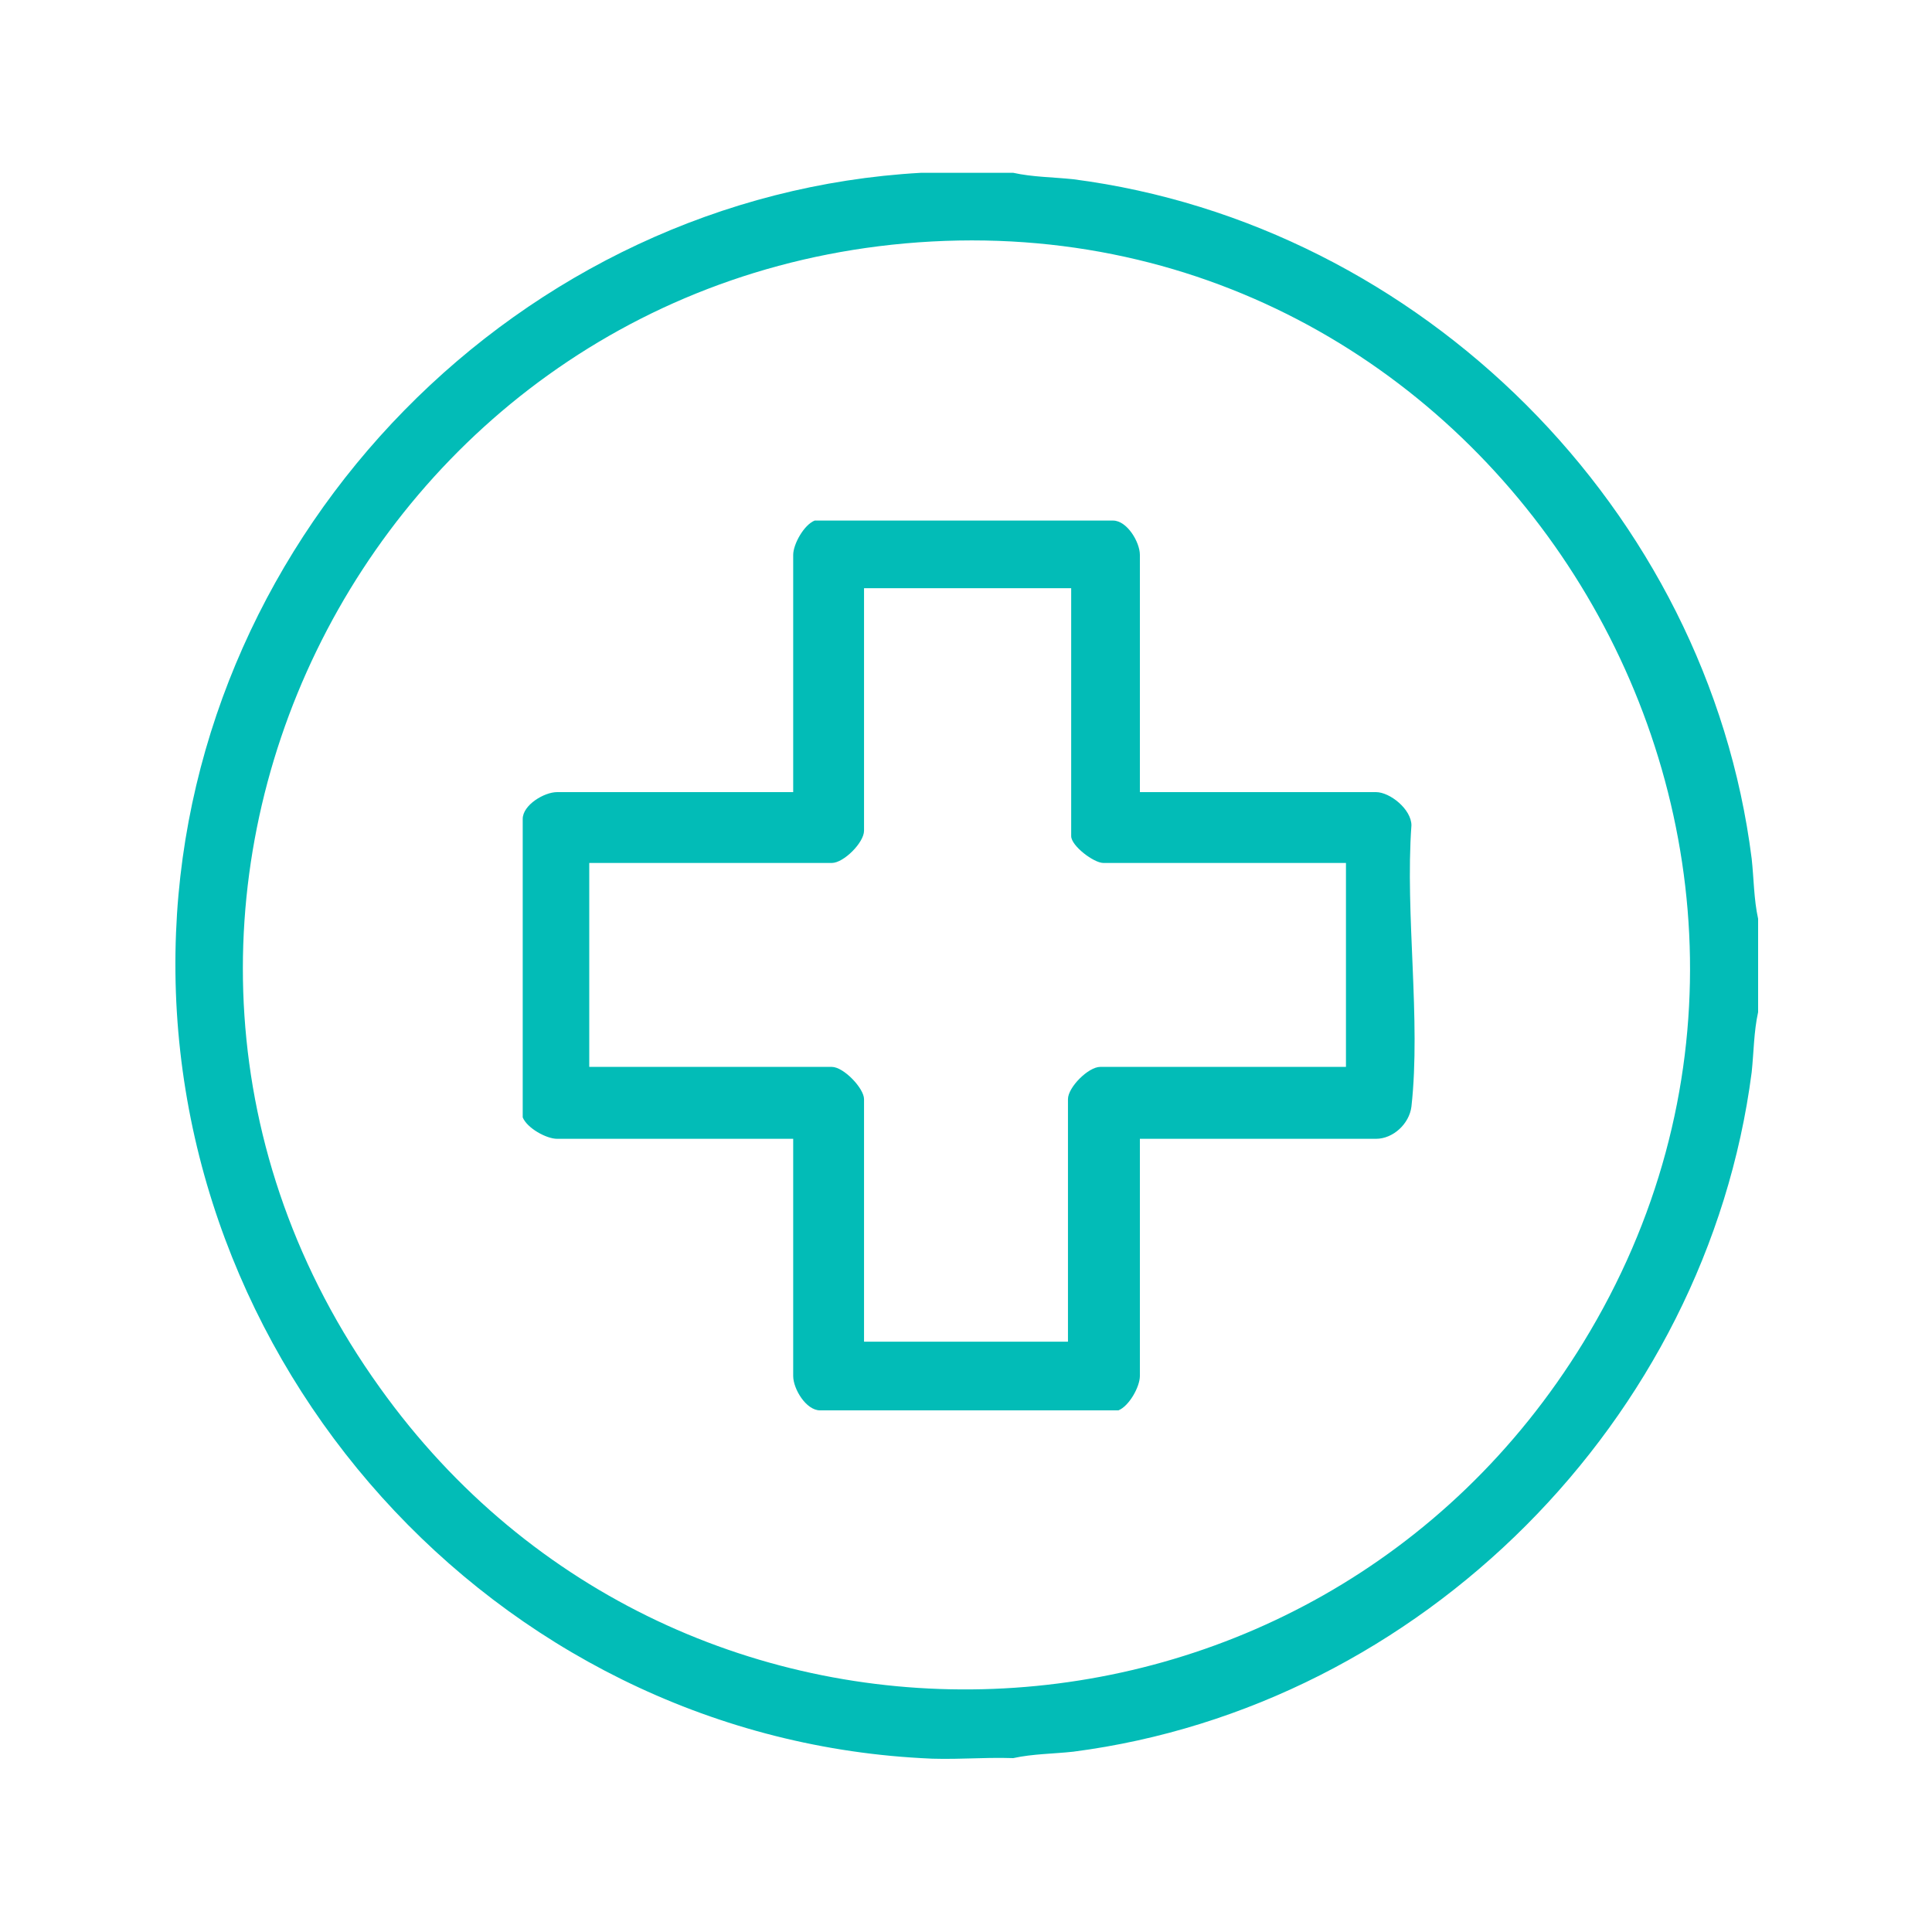
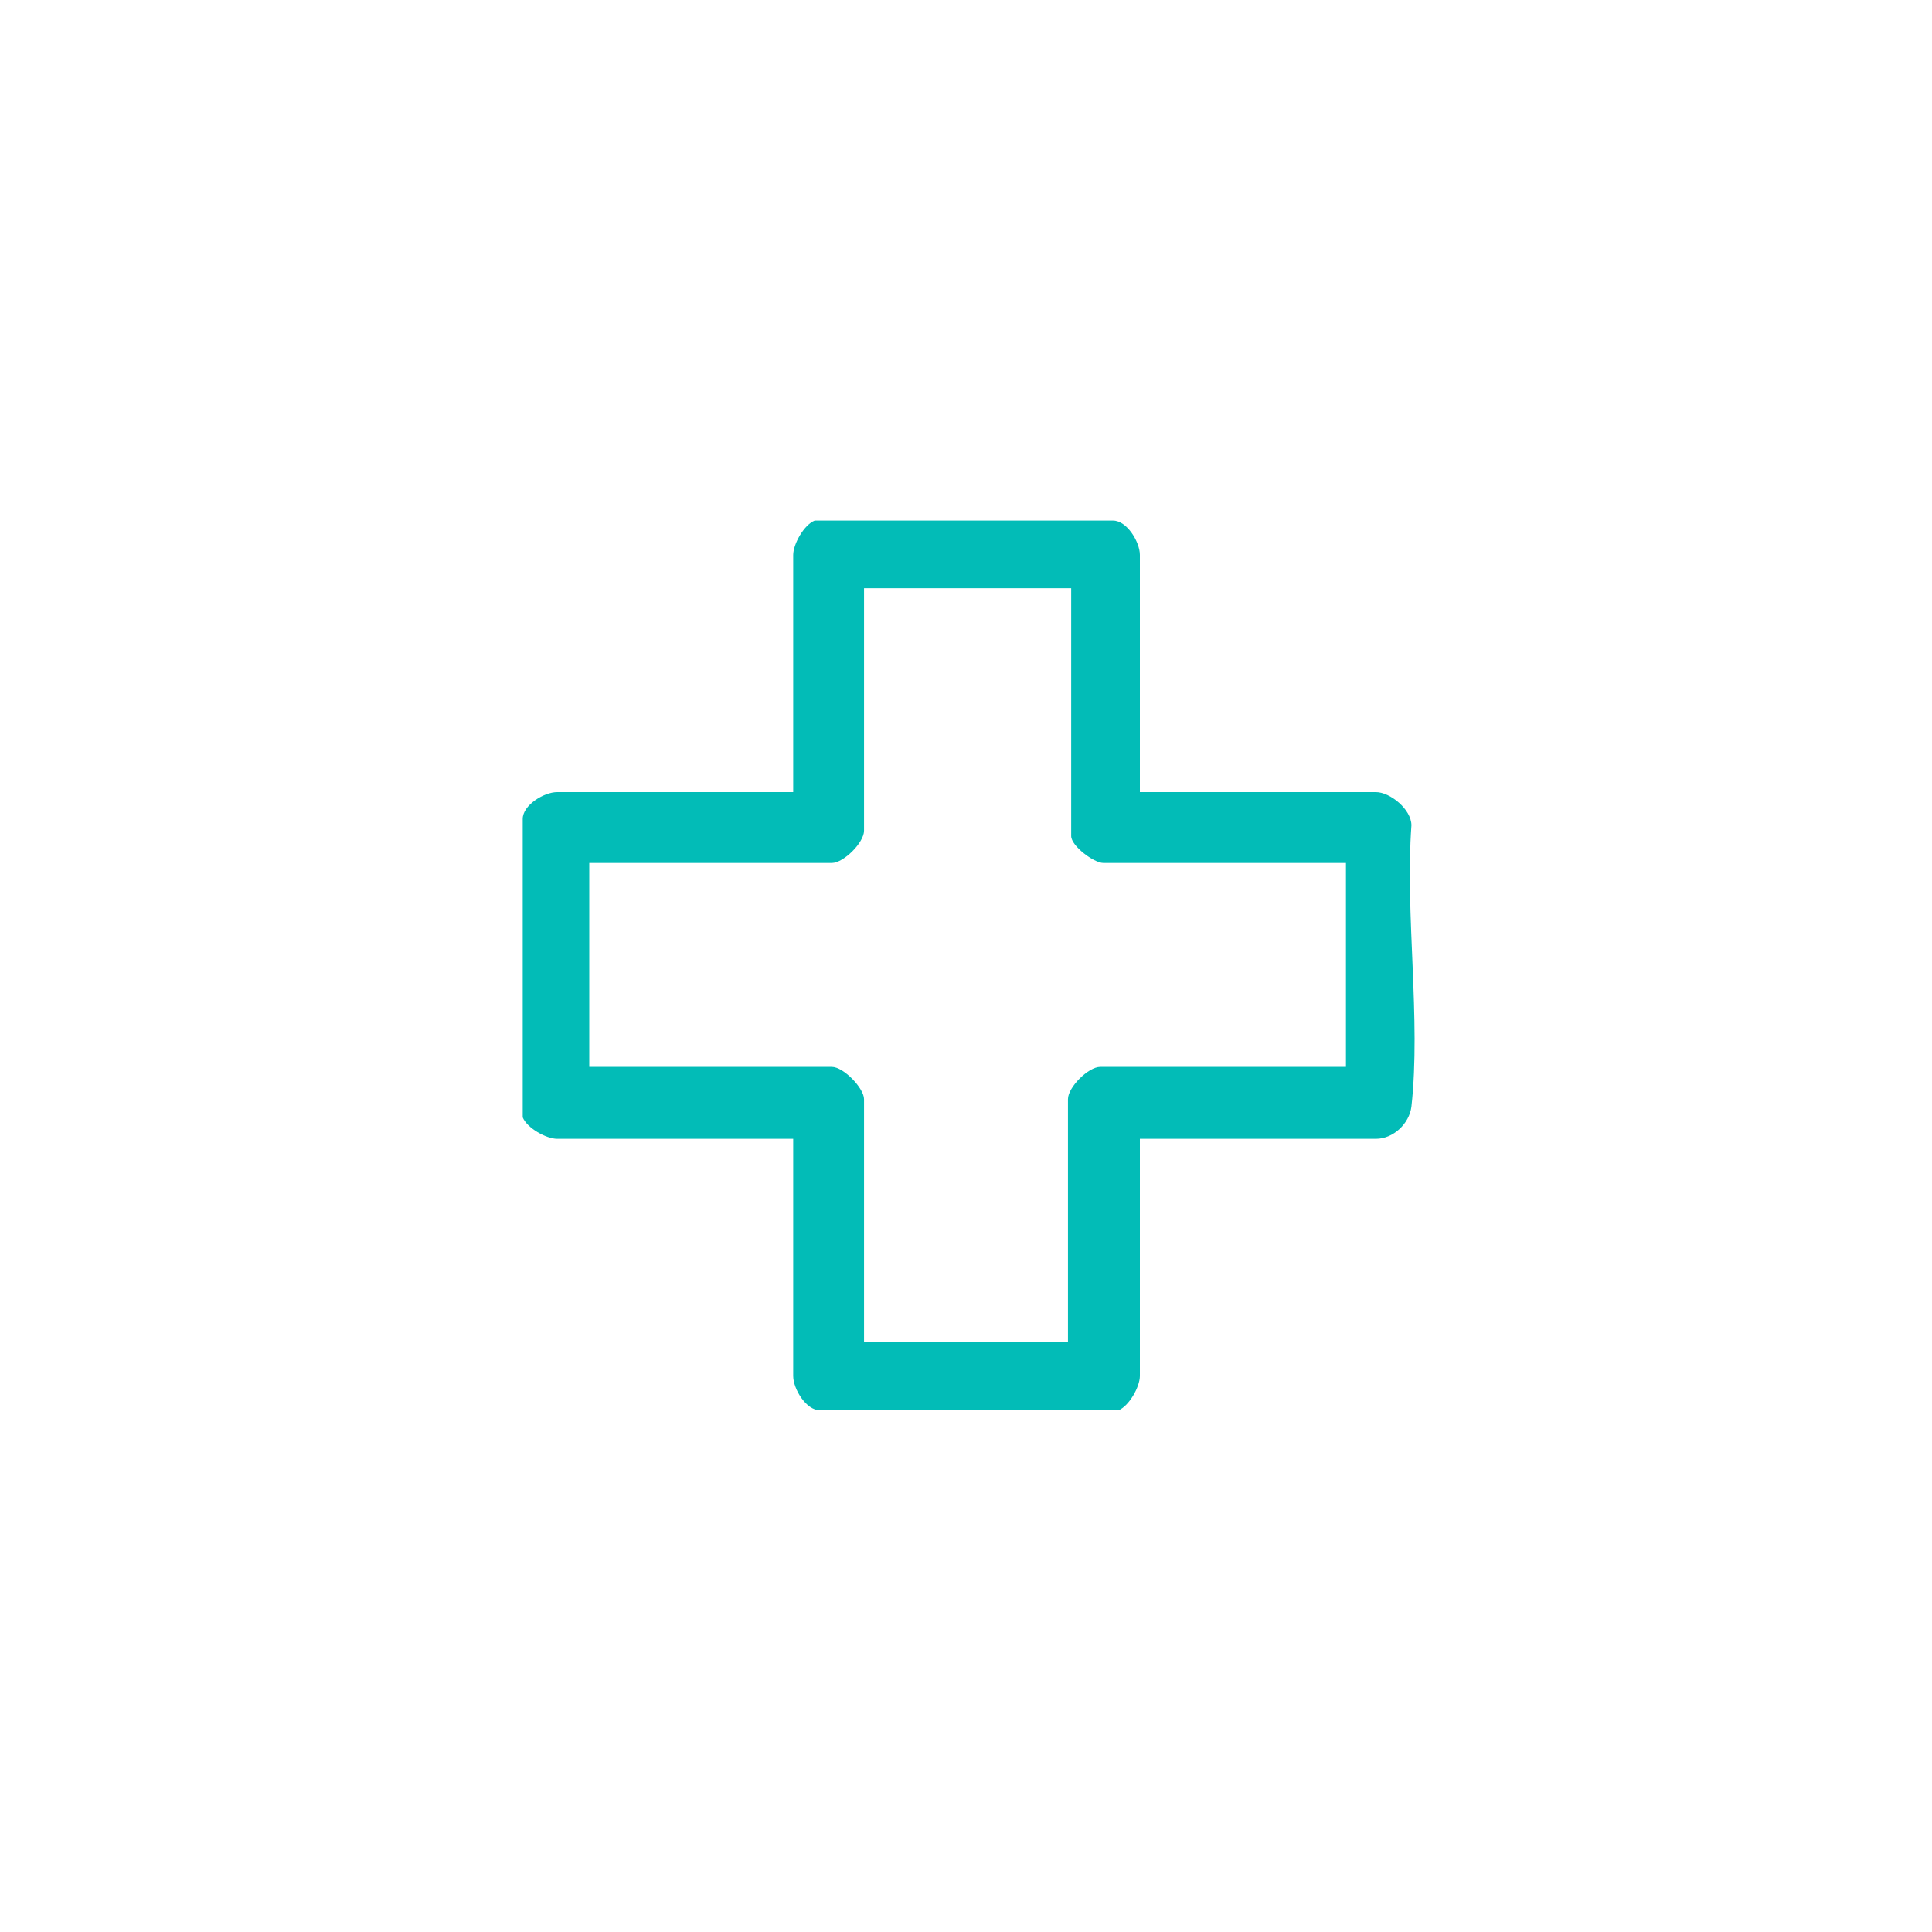
<svg xmlns="http://www.w3.org/2000/svg" id="Capa_1" version="1.1" viewBox="0 0 18 18">
  <defs>
    <style>
      .st0 {
        fill: #02bcb7;
      }
    </style>
  </defs>
  <g id="nzZM89.tif">
    <g>
-       <path class="st0" d="M9.44,1.61c.18.04.37.04.56.06,3.24.42,5.91,3.08,6.32,6.33.02.18.02.38.06.56v.87c-.04.18-.04.37-.06.56-.42,3.24-3.08,5.91-6.32,6.33-.18.02-.38.02-.56.06-.29-.01-.58.02-.86,0-3.98-.22-7.1-3.7-6.94-7.69.15-3.75,3.21-6.87,6.94-7.08h.86ZM8.68,2.25C3.38,2.54.41,8.57,3.54,12.93c2.81,3.93,8.69,3.69,11.21-.42,2.82-4.6-.71-10.55-6.07-10.26Z" />
      <path class="st0" d="M10.62,7.38h2.2c.13,0,.33.16.33.31-.06.83.09,1.81,0,2.62-.02.16-.17.3-.33.3h-2.2v2.21c0,.1-.1.28-.2.32h-2.78c-.13,0-.25-.2-.25-.32v-2.21h-2.2c-.1,0-.28-.1-.32-.2v-2.78c0-.13.2-.25.32-.25h2.2v-2.21c0-.1.1-.28.2-.32h2.78c.13,0,.25.2.25.32v2.21ZM9.98,5.48h-1.93v2.26c0,.11-.19.3-.3.3h-2.26v1.9h2.26c.11,0,.3.2.3.3v2.26h1.9v-2.26c0-.11.19-.3.3-.3h2.29v-1.9h-2.26c-.09,0-.3-.16-.3-.25v-2.32Z" />
    </g>
  </g>
</svg>